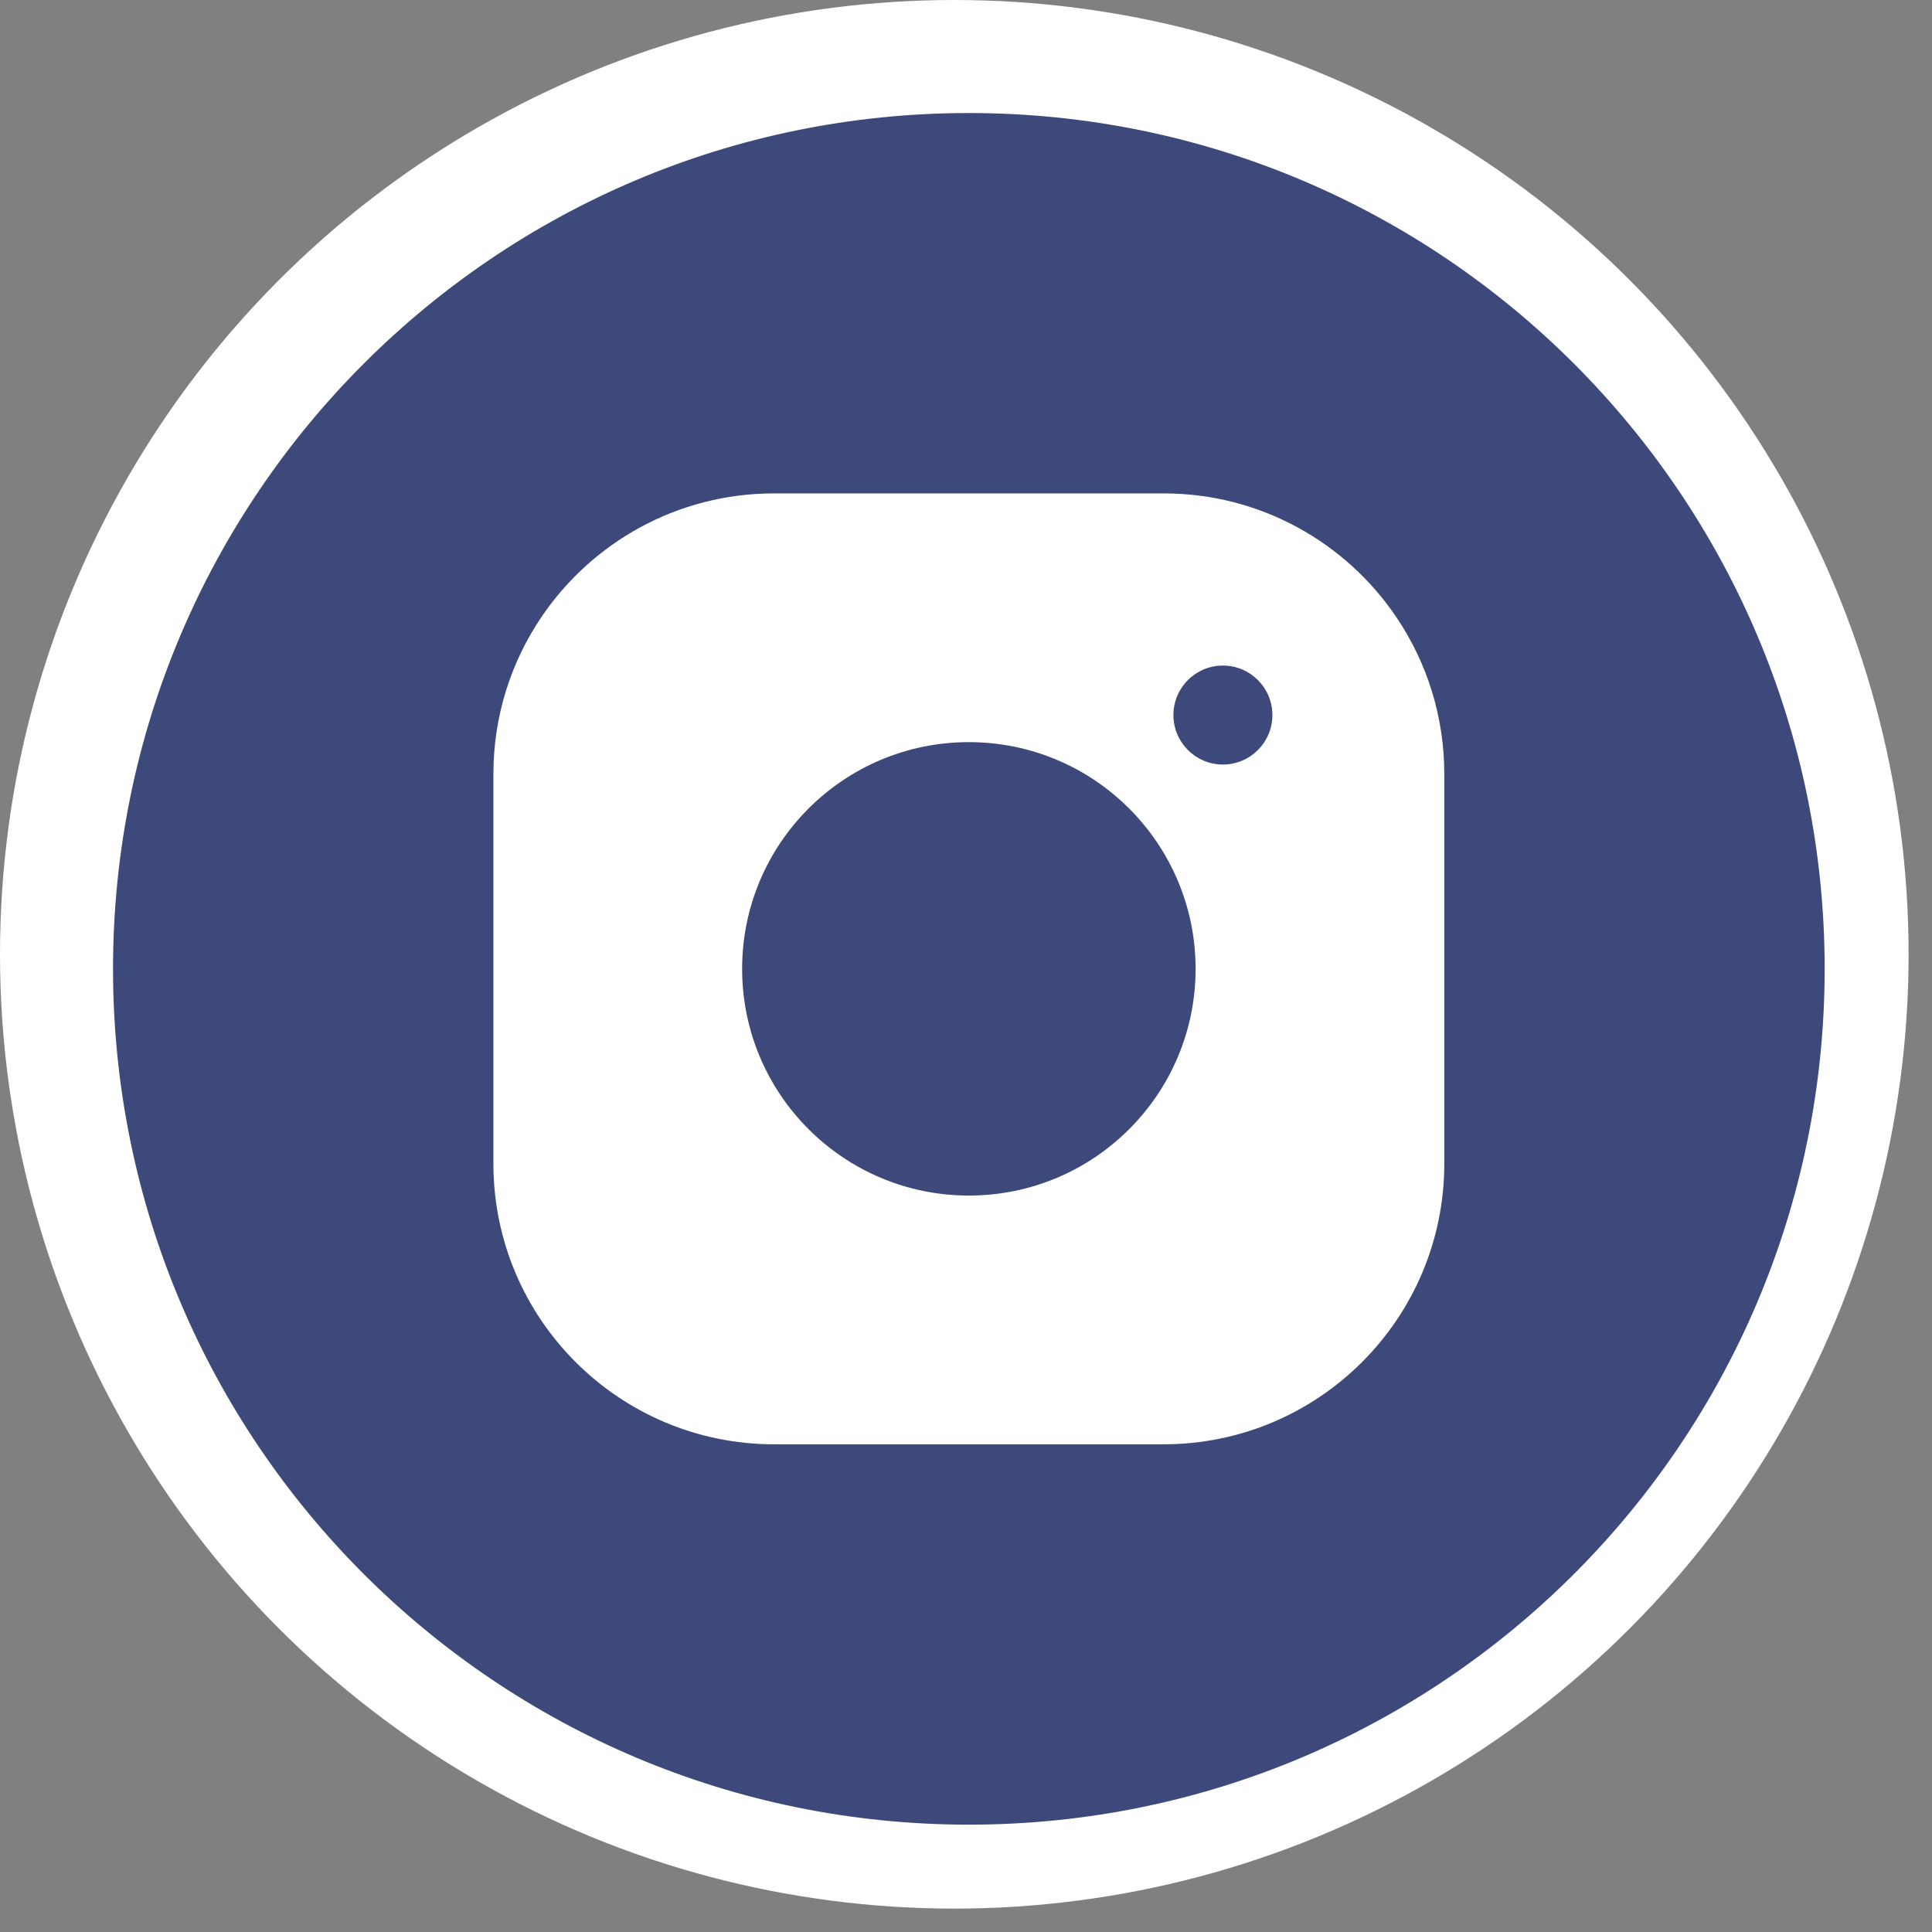
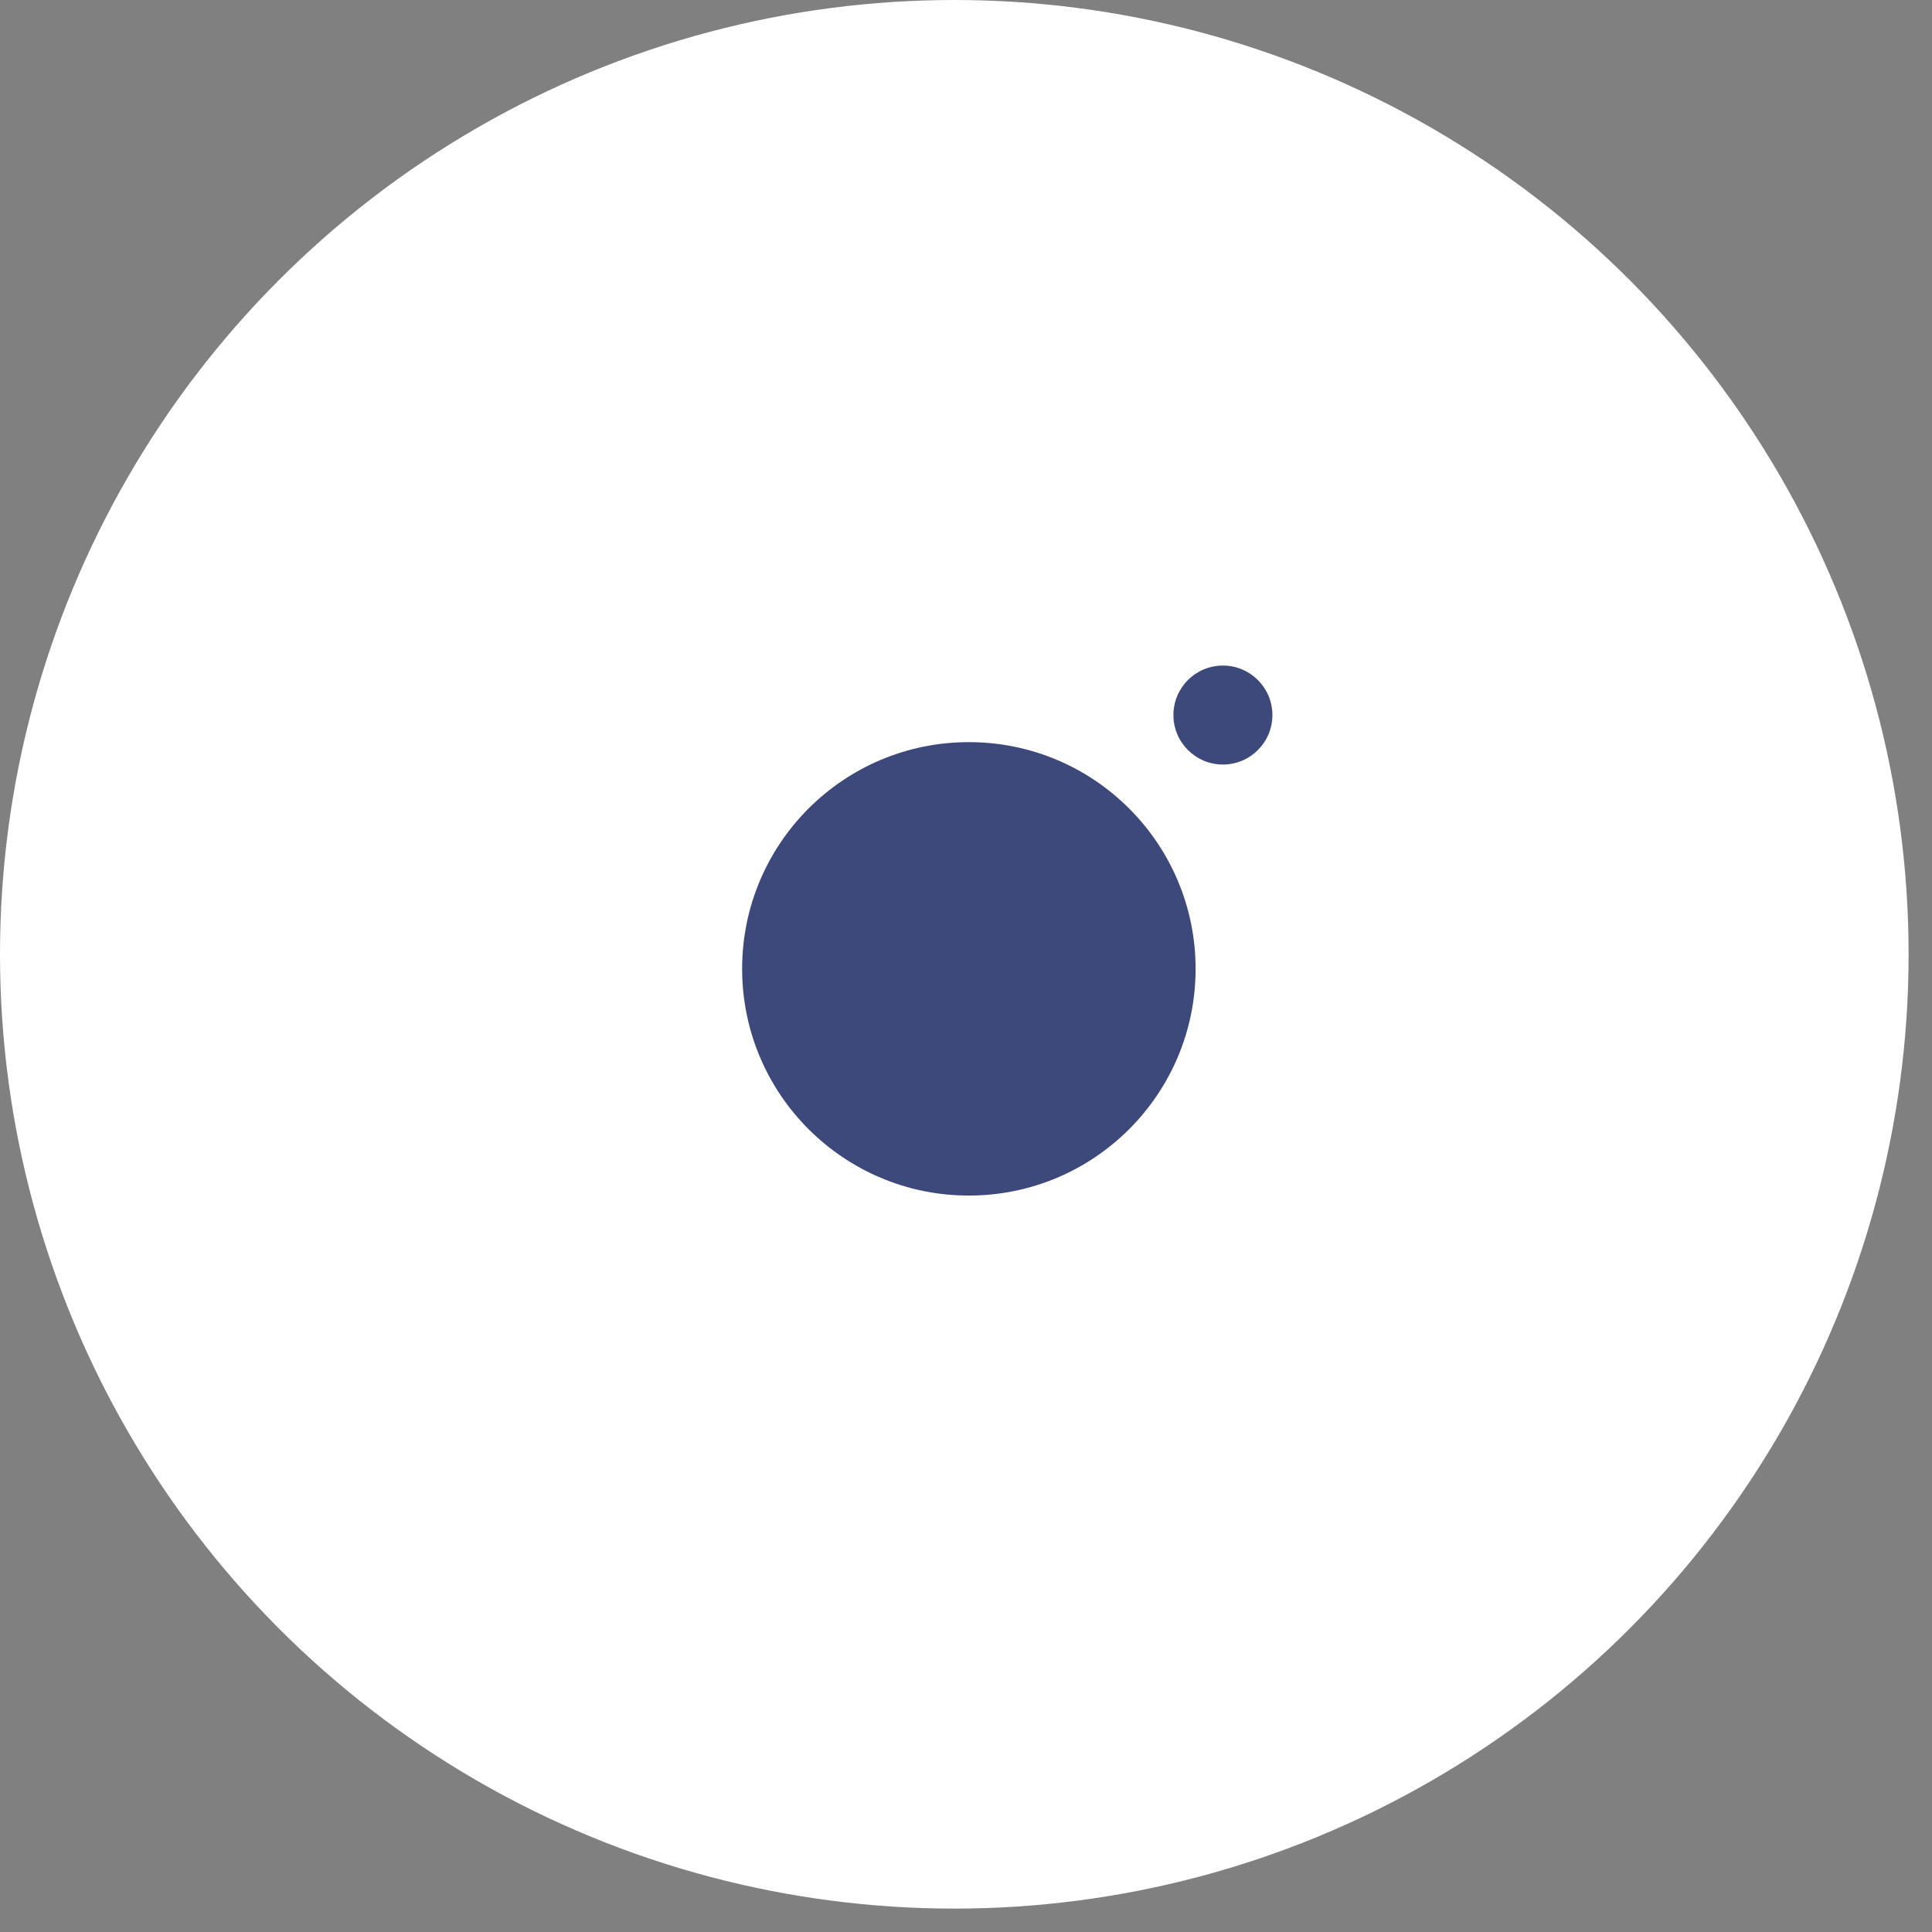
<svg xmlns="http://www.w3.org/2000/svg" version="1.1" width="256" height="256" viewBox="0 0 256 256" xml:space="preserve">
  <rect x="0" y="0" width="256" height="256" fill="#808080" stroke="none" />
  <defs>
</defs>
  <g style="stroke: none; stroke-width: 0; stroke-dasharray: none; stroke-linecap: butt; stroke-linejoin: miter; stroke-miterlimit: 10; fill: rgb(255,255,255); fill-rule: nonzero; opacity: 1;" transform="translate(0 -2.842170943040401e-14) scale(2.81 2.81)">
    <circle cx="45" cy="45" r="45" style="stroke: none; stroke-width: 1; stroke-dasharray: none; stroke-linecap: butt; stroke-linejoin: miter; stroke-miterlimit: 10; fill: rgb(255,255,255); fill-rule: nonzero; opacity: 1;" transform="  matrix(1 0 0 1 0 0) " />
  </g>
  <g style="stroke: none; stroke-width: 0; stroke-dasharray: none; stroke-linecap: butt; stroke-linejoin: miter; stroke-miterlimit: 10; fill: none; fill-rule: nonzero; opacity: 1;" transform="translate(14.977 14.977) scale(2.52 2.52)">
    <path d="M 60.961 31.655 c 0 -1.437 -1.165 -2.602 -2.602 -2.602 c -1.437 0 -2.602 1.165 -2.602 2.602 c 0 1.437 1.165 2.602 2.602 2.602 C 59.797 34.256 60.961 33.092 60.961 31.655 z" style="stroke: none; stroke-width: 1; stroke-dasharray: none; stroke-linecap: butt; stroke-linejoin: miter; stroke-miterlimit: 10; fill: rgb(61,73,122); fill-rule: nonzero; opacity: 1;" transform=" matrix(1 0 0 1 0 0) " stroke-linecap="round" />
    <path d="M 45 33.079 c -6.584 0 -11.921 5.337 -11.921 11.921 c 0 1.646 0.334 3.214 0.937 4.64 c 0.603 1.426 1.476 2.711 2.555 3.789 c 2.157 2.157 5.138 3.492 8.43 3.492 c 3.292 0 6.272 -1.334 8.43 -3.492 c 1.079 -1.079 1.952 -2.363 2.555 -3.789 c 0.603 -1.426 0.937 -2.994 0.937 -4.64 C 56.921 38.416 51.584 33.079 45 33.079 z" style="stroke: none; stroke-width: 1; stroke-dasharray: none; stroke-linecap: butt; stroke-linejoin: miter; stroke-miterlimit: 10; fill: rgb(61,73,122); fill-rule: nonzero; opacity: 1;" transform=" matrix(1 0 0 1 0 0) " stroke-linecap="round" />
-     <path d="M 45 0 C 20.147 0 0 20.147 0 45 c 0 24.853 20.147 45 45 45 c 24.853 0 45 -20.147 45 -45 C 90 20.147 69.853 0 45 0 z M 70 55.238 C 70 63.391 63.391 70 55.238 70 H 34.762 C 26.609 70 20 63.391 20 55.238 V 34.762 c 0 -3.057 0.929 -5.897 2.521 -8.253 C 25.174 22.582 29.666 20 34.762 20 h 20.477 c 5.095 0 9.588 2.582 12.241 6.508 C 69.071 28.864 70 31.704 70 34.762 V 55.238 z" style="stroke: none; stroke-width: 1; stroke-dasharray: none; stroke-linecap: butt; stroke-linejoin: miter; stroke-miterlimit: 10; fill: rgb(61,73,122); fill-rule: nonzero; opacity: 1;" transform=" matrix(1 0 0 1 0 0) " stroke-linecap="round" />
  </g>
</svg>